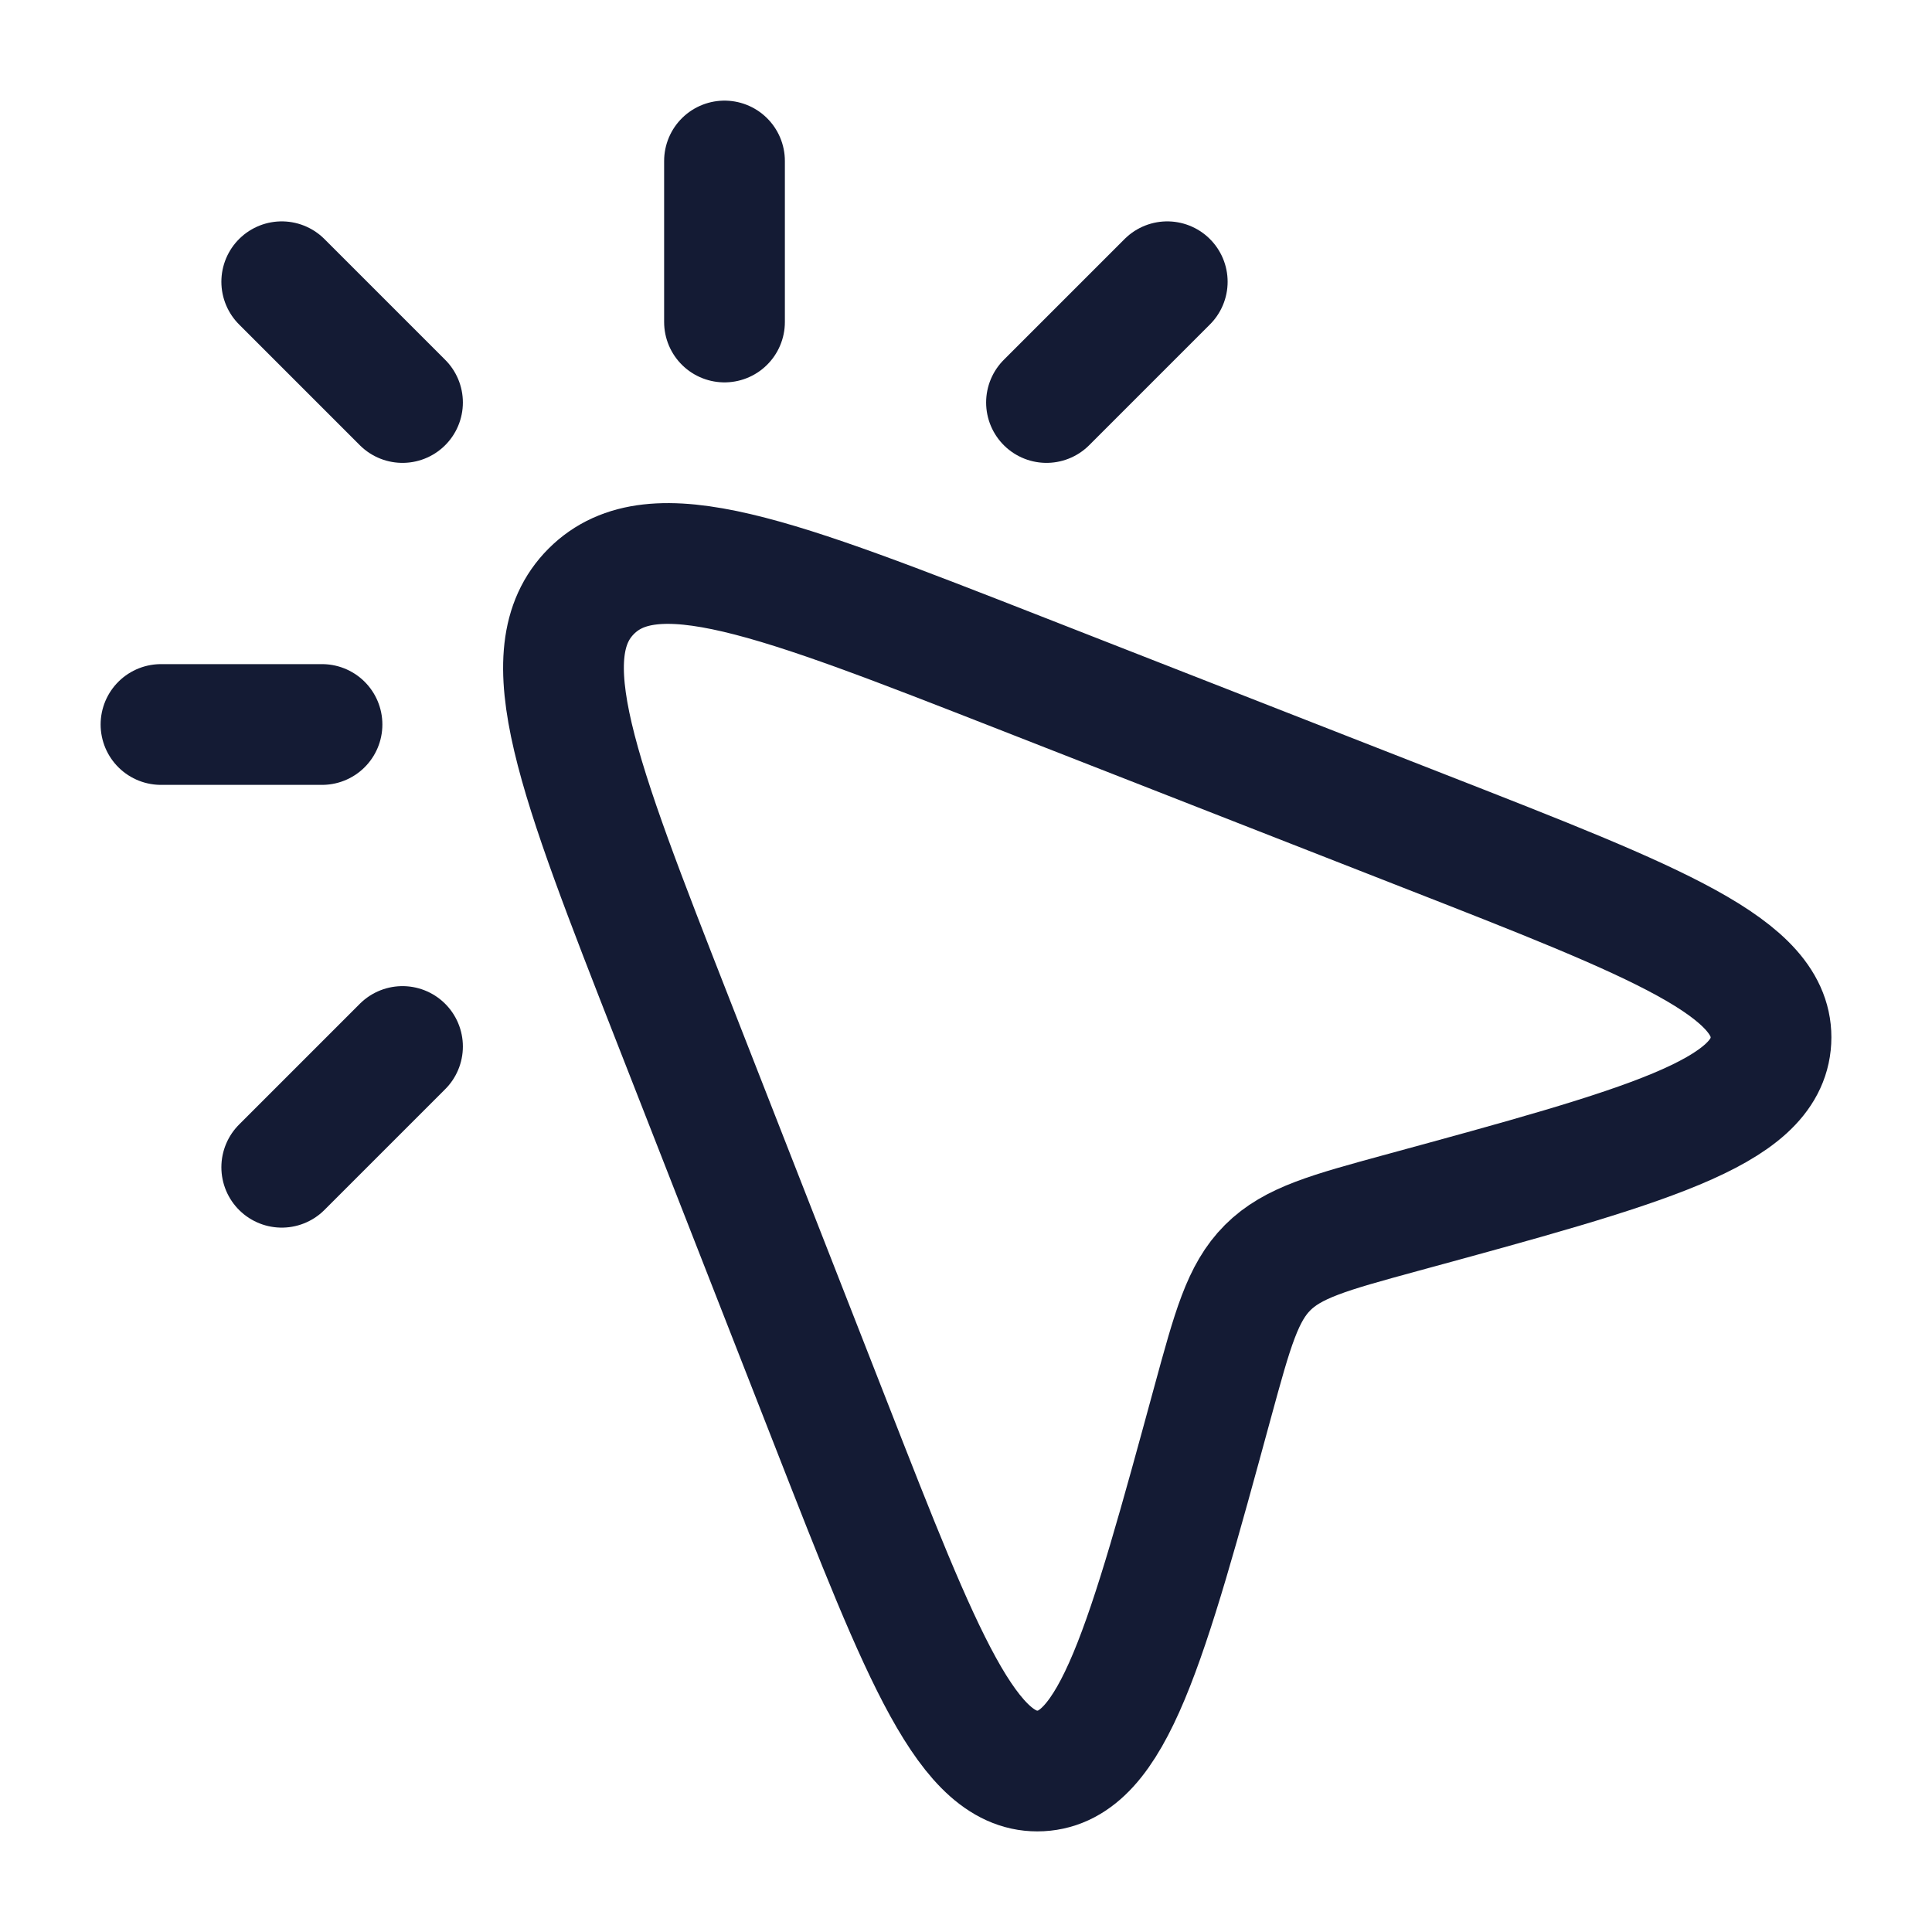
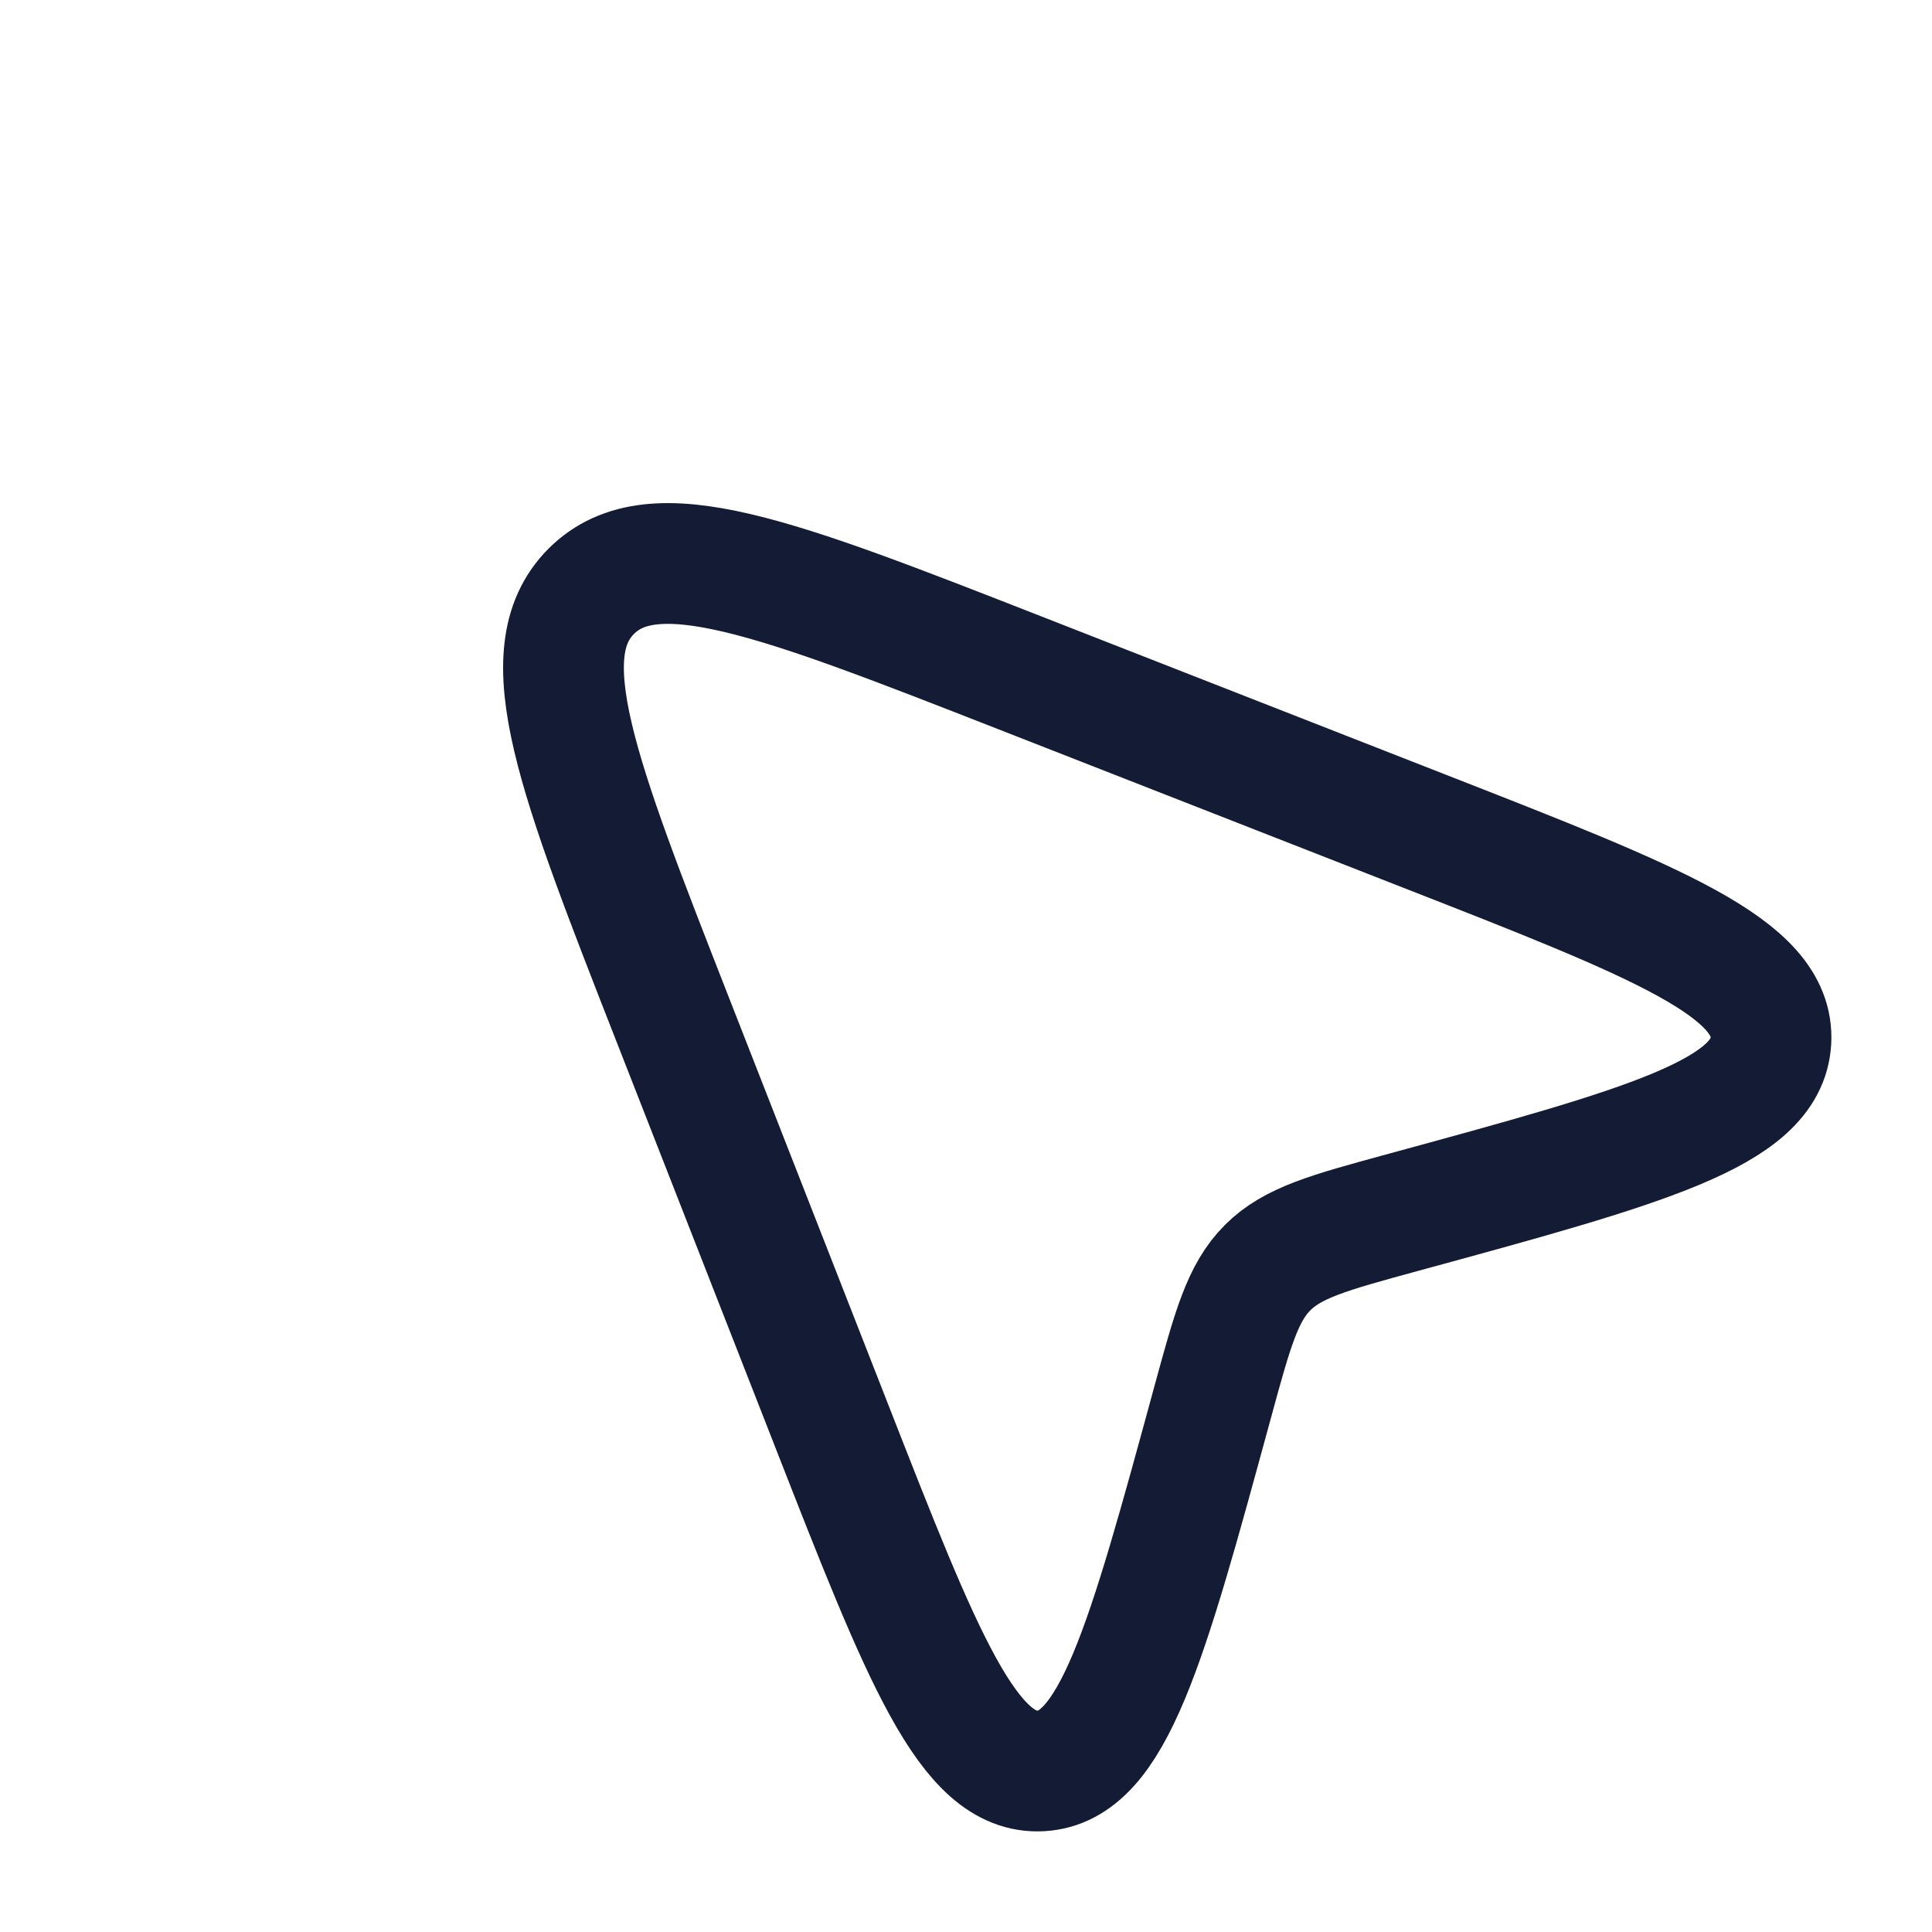
<svg xmlns="http://www.w3.org/2000/svg" width="24" height="24" viewBox="0 0 24 24" fill="none">
  <path d="M12.669 8.358L17.697 10.326C20.597 11.46 22.047 12.028 21.999 12.928C21.951 13.828 20.438 14.241 17.411 15.066C16.51 15.312 16.059 15.435 15.747 15.747C15.435 16.059 15.312 16.51 15.066 17.411C14.241 20.438 13.828 21.951 12.928 21.999C12.028 22.047 11.46 20.597 10.326 17.697L8.358 12.669C7.17 9.633 6.576 8.115 7.345 7.345C8.115 6.576 9.633 7.17 12.669 8.358Z" stroke="#141B34" stroke-width="1.5" stroke-linejoin="round" />
-   <path d="M9 4V2M5 5L3.5 3.5M4 9H2M5 13L3.5 14.5M14.5 3.5L13 5" stroke="#141B34" stroke-width="1.5" stroke-linecap="round" stroke-linejoin="round" />
</svg>